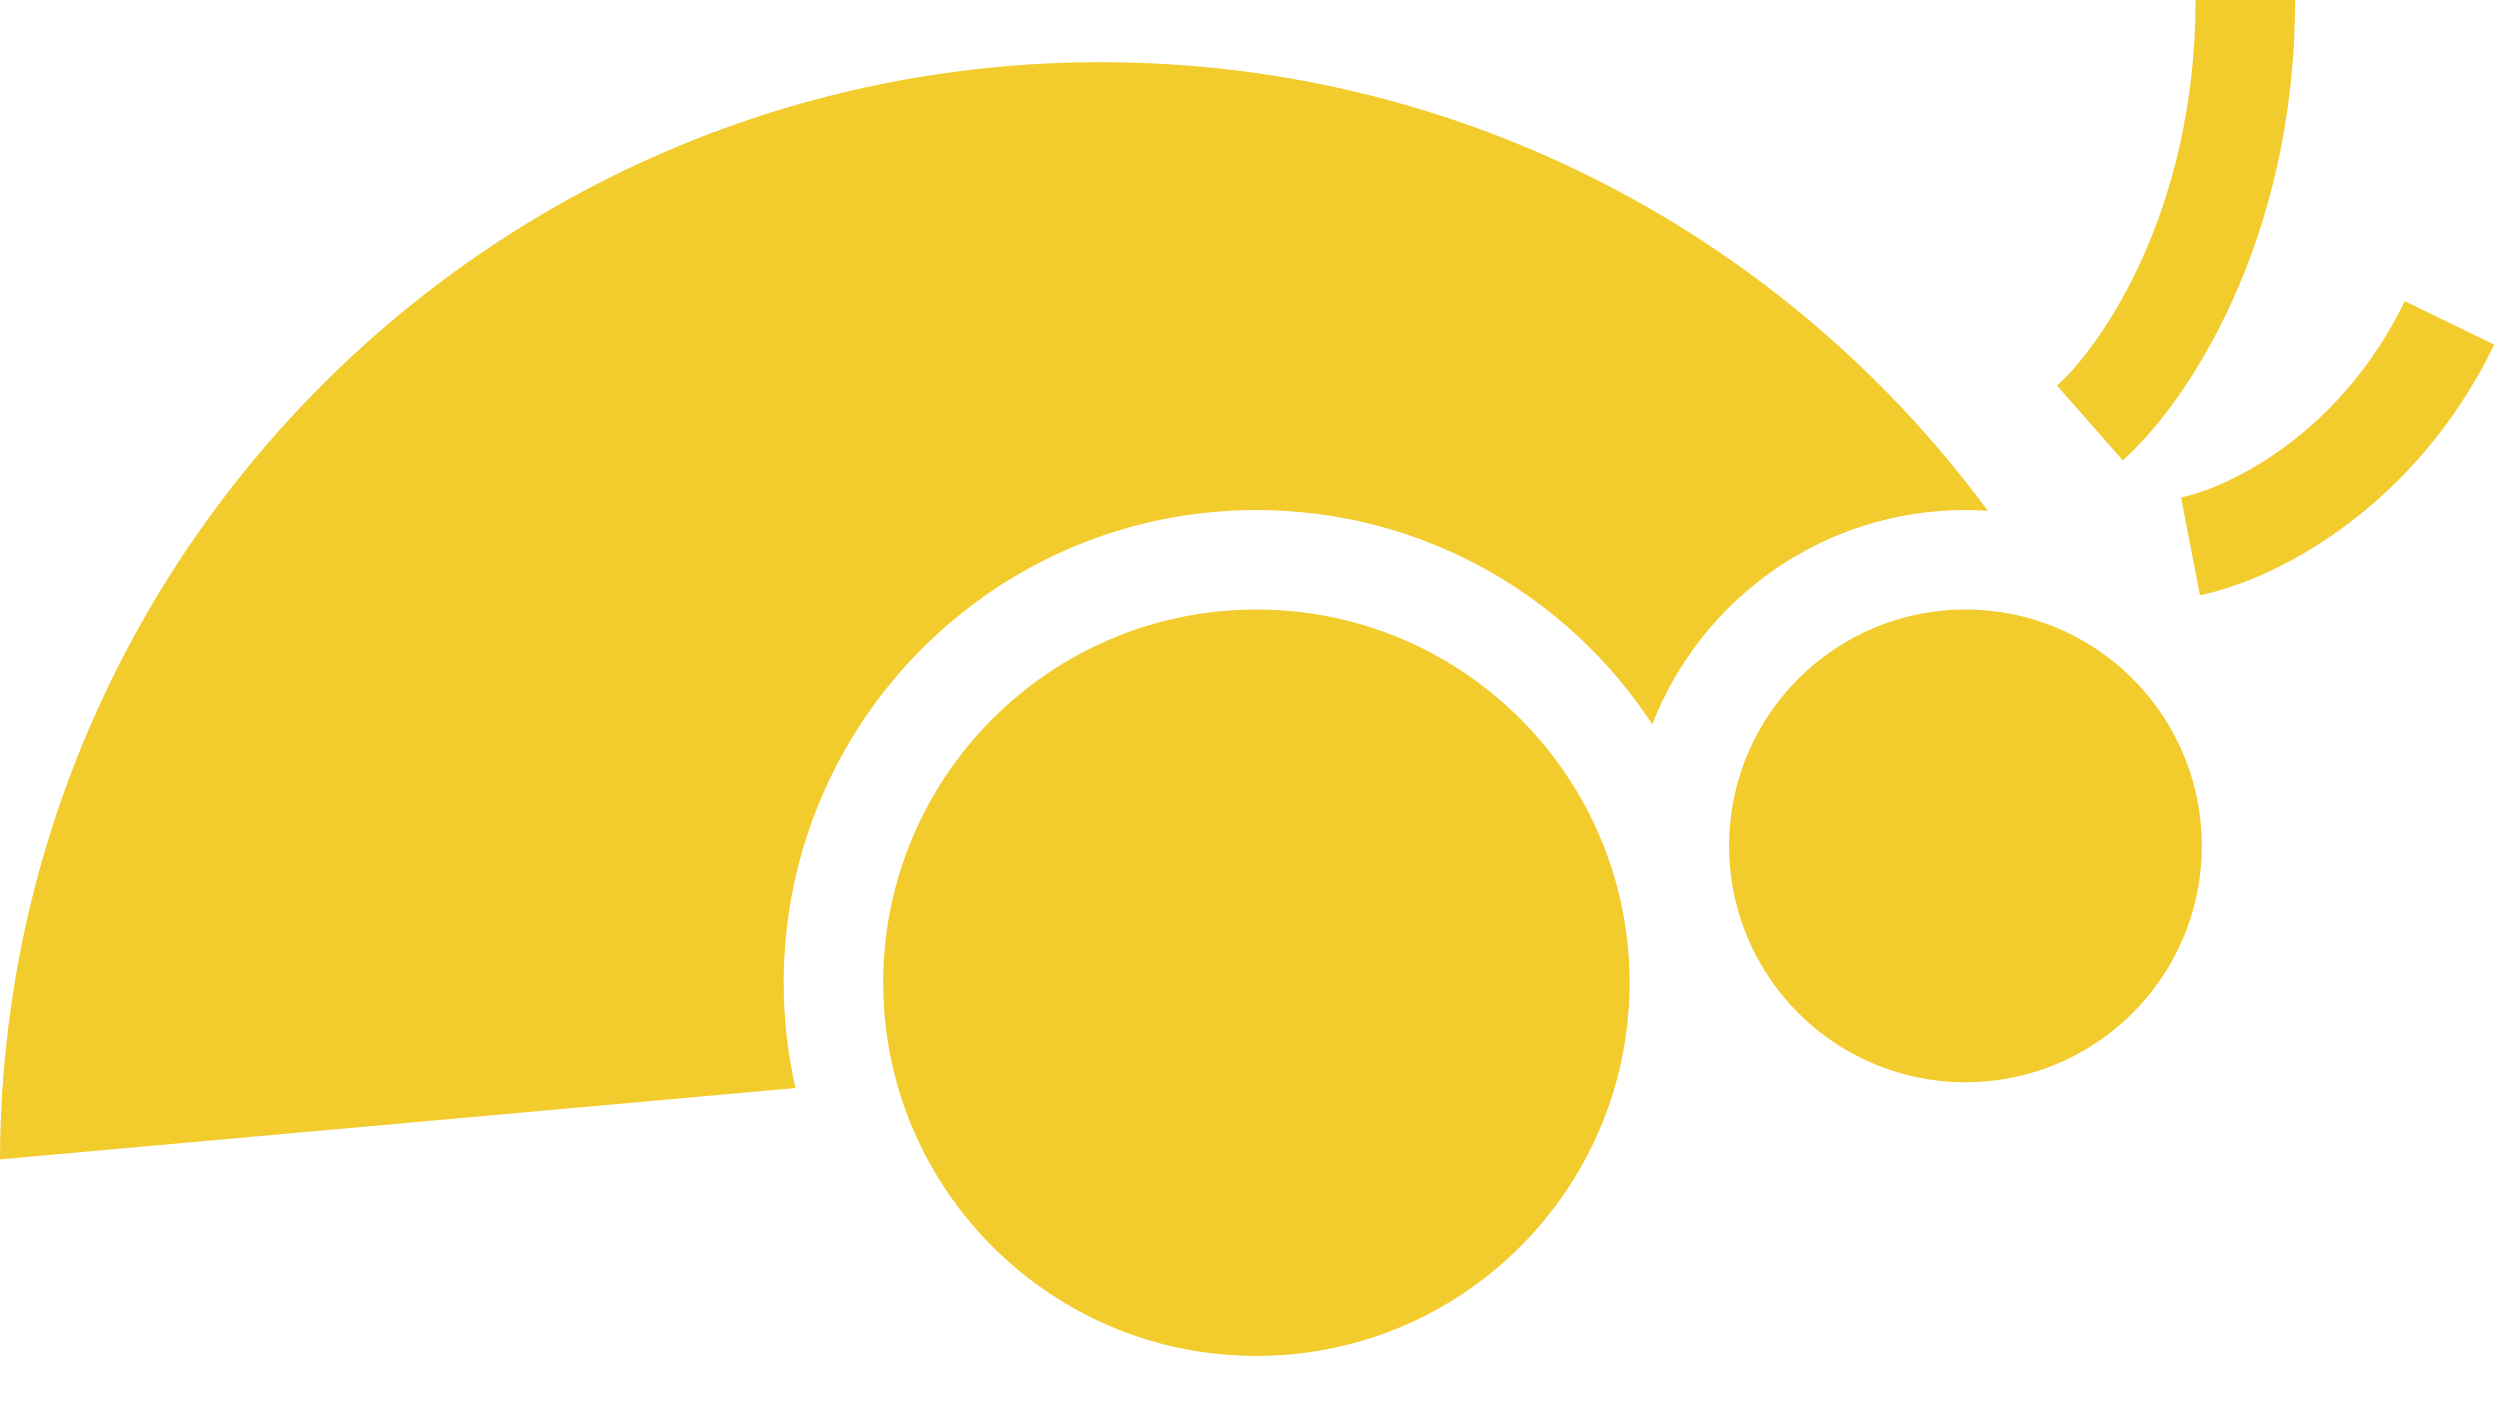
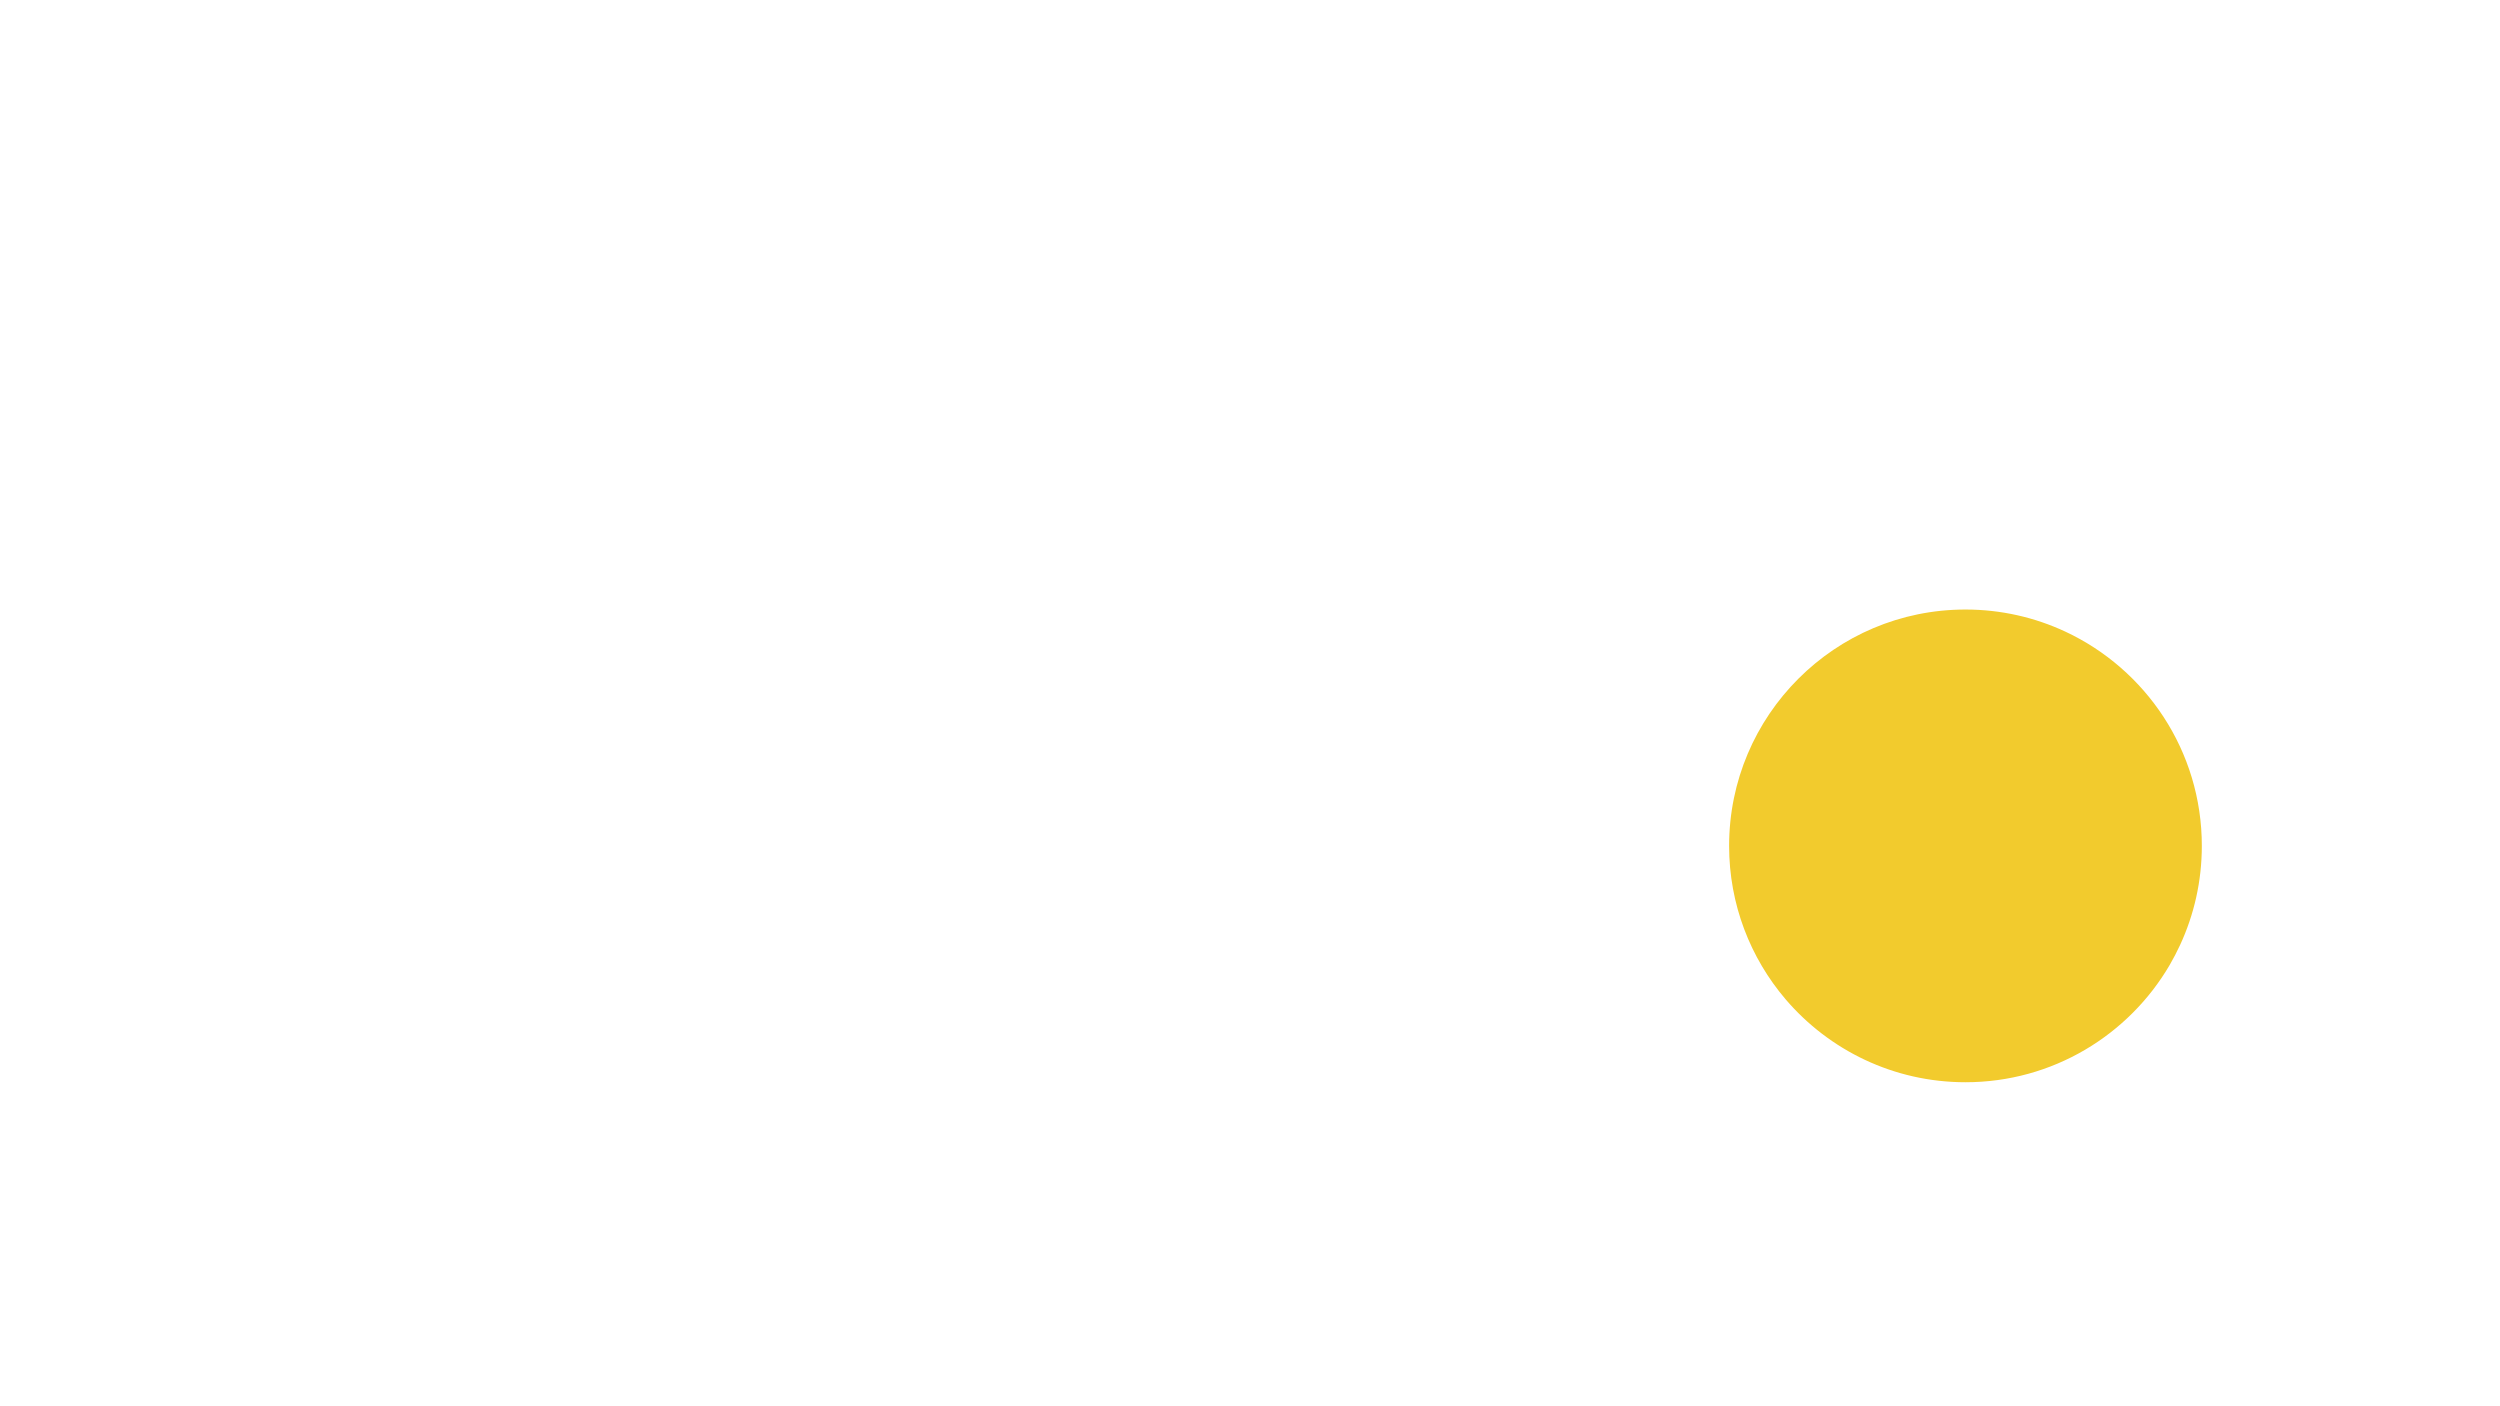
<svg xmlns="http://www.w3.org/2000/svg" fill="none" height="100%" overflow="visible" preserveAspectRatio="none" style="display: block;" viewBox="0 0 48 27" width="100%">
  <g id="Group 1">
-     <path d="M21.137 1.194C28.122 1.194 34.318 4.583 38.166 9.807C38.024 9.797 37.88 9.793 37.736 9.793C34.998 9.793 32.659 11.5 31.724 13.907C30.103 11.43 27.304 9.793 24.123 9.793C19.111 9.793 15.047 13.856 15.047 18.868C15.047 19.563 15.124 20.24 15.273 20.89L0 22.26C0.039 10.619 9.487 1.194 21.137 1.194Z" fill="#F2CB2D" id="Subtract" />
-     <path d="M47.89 6.617C46.318 9.855 43.562 11.17 42.239 11.426L41.876 9.55C42.681 9.394 44.893 8.416 46.171 5.783L47.89 6.617ZM44.066 -6.57103e-08C44.066 4.671 41.956 7.782 40.756 8.838L39.494 7.403C40.284 6.708 42.155 4.118 42.155 -6.57103e-08H44.066Z" fill="#F2CB2D" id="Vector (Stroke)" />
-     <path clip-rule="evenodd" d="M16.957 18.869C16.957 19.508 17.041 20.128 17.198 20.718C18.014 23.779 20.805 26.034 24.123 26.034C27.882 26.034 30.965 23.139 31.264 19.457C31.28 19.263 31.288 19.067 31.288 18.869C31.288 14.911 28.08 11.703 24.123 11.703C20.166 11.703 16.957 14.911 16.957 18.869Z" fill="#F2CB2D" fill-rule="evenodd" id="Vector" />
    <path clip-rule="evenodd" d="M33.199 16.241C33.199 17.365 33.608 18.394 34.284 19.187C35.117 20.161 36.355 20.779 37.737 20.779C39.41 20.779 40.872 19.873 41.659 18.526C41.731 18.401 41.798 18.273 41.859 18.141C42.126 17.563 42.275 16.919 42.275 16.241C42.275 14.419 41.201 12.848 39.652 12.126C39.07 11.855 38.421 11.703 37.737 11.703C35.23 11.703 33.199 13.735 33.199 16.241Z" fill="#F2CB2D" fill-rule="evenodd" id="Vector_2" />
  </g>
</svg>